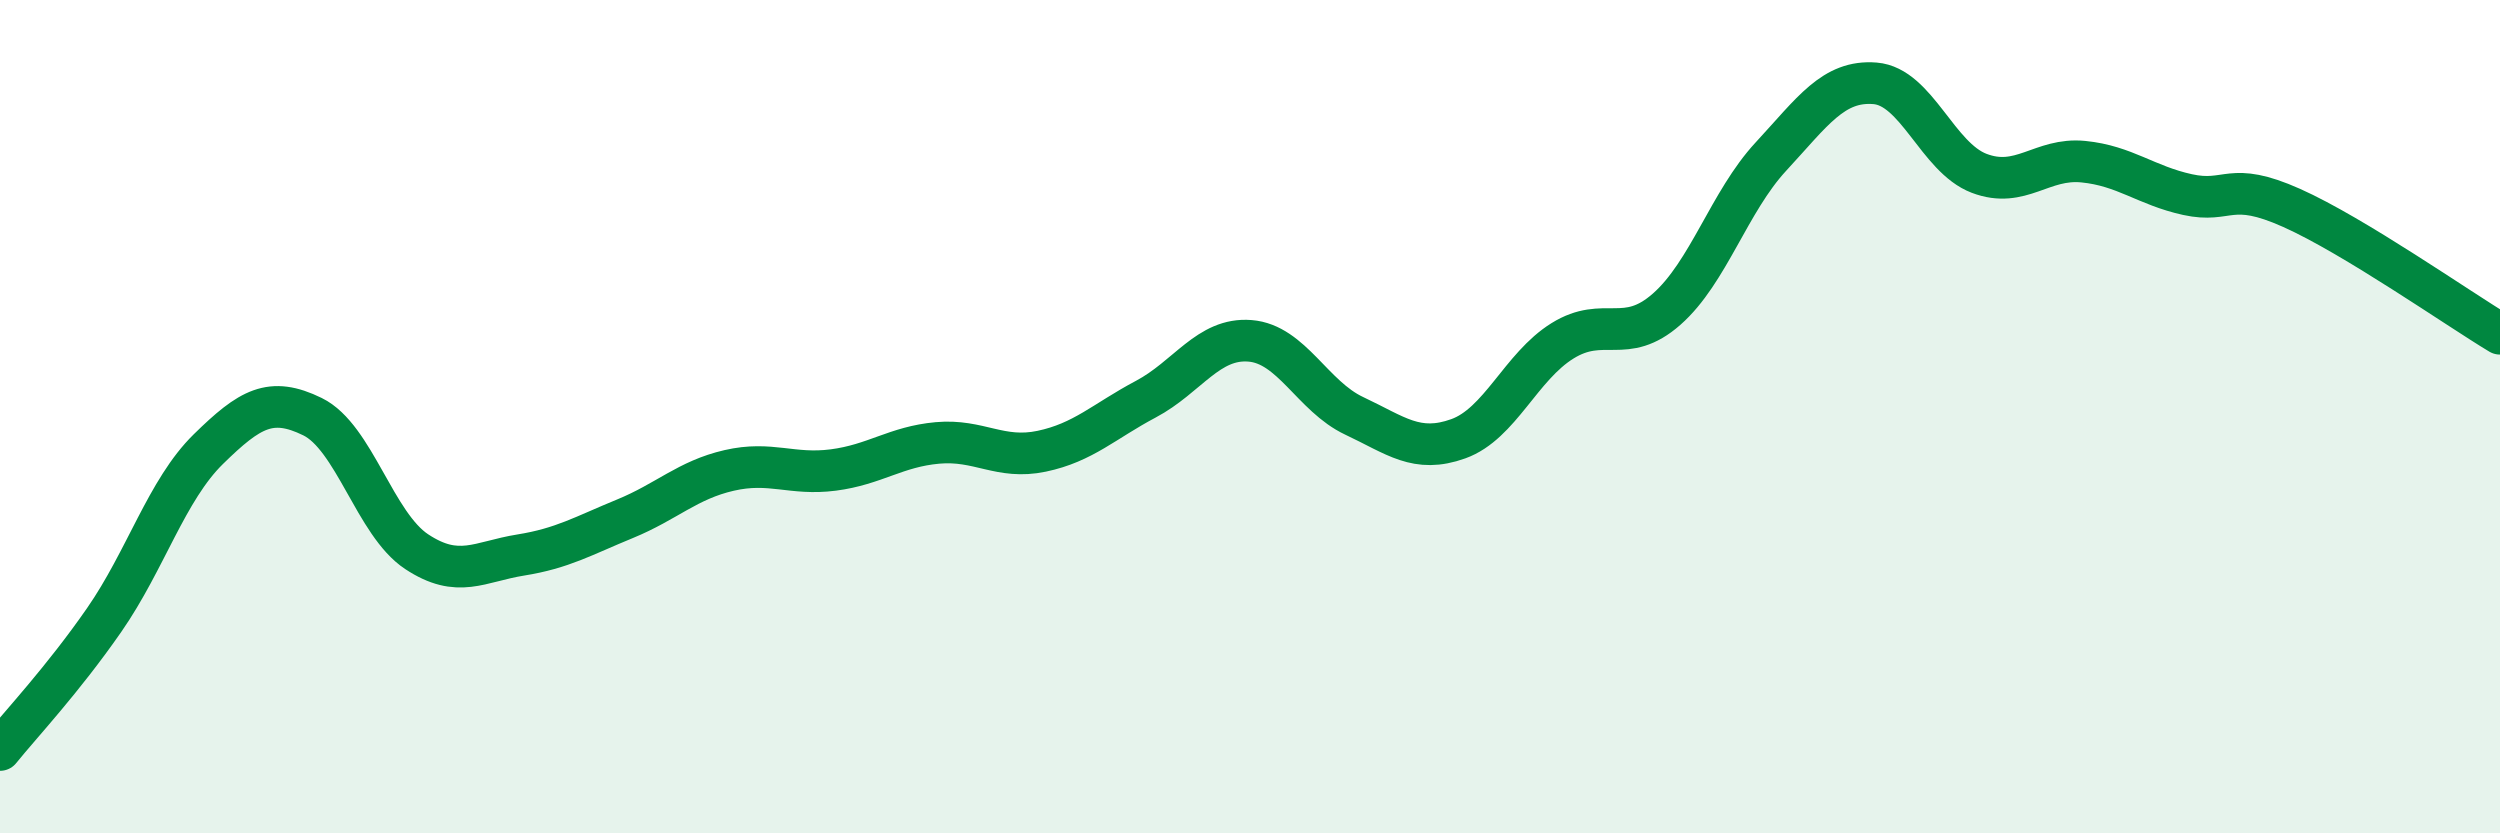
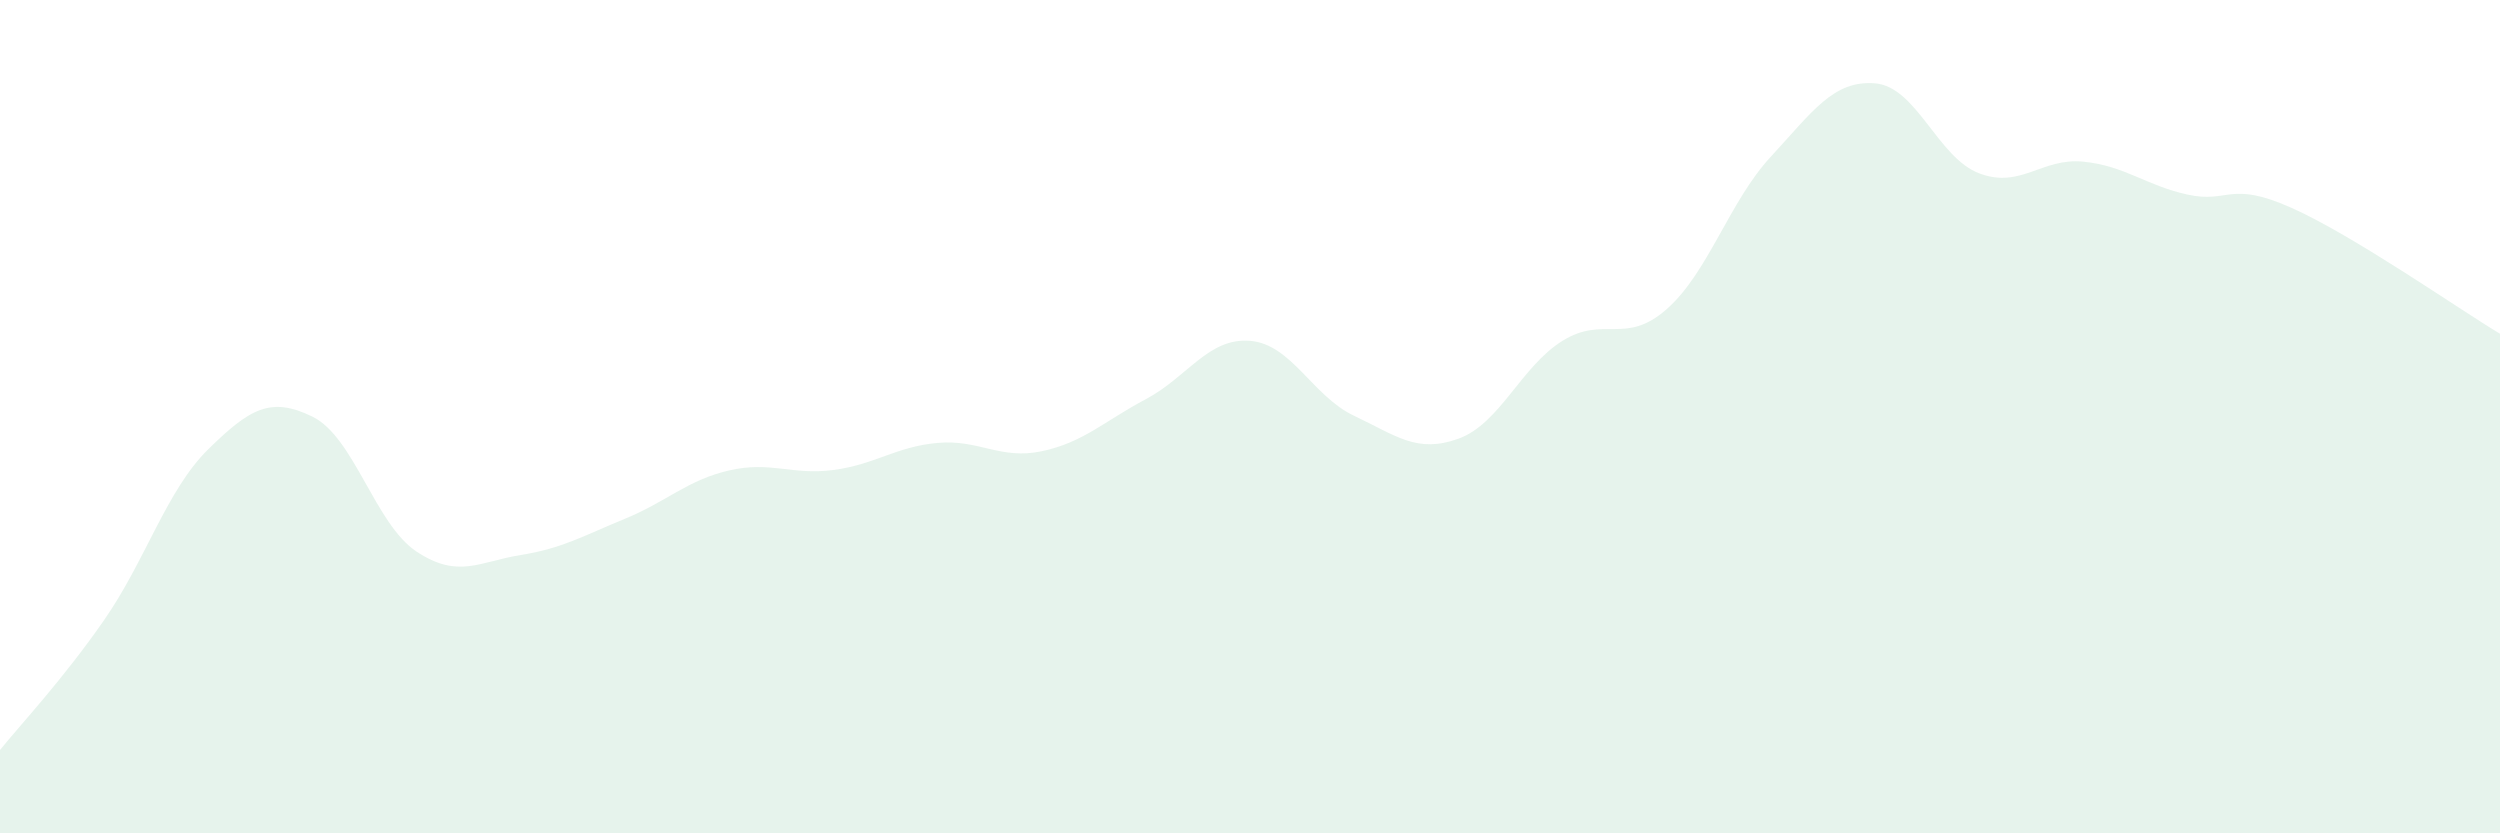
<svg xmlns="http://www.w3.org/2000/svg" width="60" height="20" viewBox="0 0 60 20">
  <path d="M 0,18 C 0.5,17.38 1.5,16.32 2.5,14.88 C 3.5,13.44 4,11.76 5,10.78 C 6,9.8 6.5,9.51 7.5,10 C 8.5,10.49 9,12.58 10,13.24 C 11,13.9 11.5,13.48 12.5,13.32 C 13.5,13.16 14,12.86 15,12.45 C 16,12.04 16.5,11.52 17.5,11.29 C 18.5,11.06 19,11.41 20,11.28 C 21,11.15 21.5,10.72 22.5,10.63 C 23.5,10.54 24,11.04 25,10.83 C 26,10.62 26.5,10.11 27.5,9.58 C 28.5,9.05 29,8.1 30,8.18 C 31,8.26 31.5,9.51 32.5,9.98 C 33.5,10.45 34,10.89 35,10.53 C 36,10.17 36.5,8.8 37.5,8.18 C 38.5,7.56 39,8.3 40,7.42 C 41,6.54 41.5,4.84 42.5,3.76 C 43.5,2.68 44,1.92 45,2 C 46,2.08 46.5,3.78 47.5,4.16 C 48.5,4.54 49,3.78 50,3.88 C 51,3.98 51.5,4.45 52.5,4.67 C 53.5,4.89 53.5,4.32 55,4.99 C 56.5,5.66 59,7.41 60,8.01L60 20L0 20Z" fill="#008740" opacity="0.1" stroke-linecap="round" stroke-linejoin="round" />
-   <path d="M 0,18 C 0.5,17.38 1.5,16.32 2.5,14.88 C 3.5,13.44 4,11.76 5,10.78 C 6,9.8 6.5,9.51 7.5,10 C 8.5,10.49 9,12.58 10,13.24 C 11,13.9 11.5,13.48 12.5,13.32 C 13.5,13.16 14,12.86 15,12.45 C 16,12.04 16.5,11.52 17.5,11.29 C 18.5,11.06 19,11.41 20,11.28 C 21,11.15 21.5,10.72 22.5,10.63 C 23.5,10.54 24,11.04 25,10.83 C 26,10.62 26.5,10.11 27.5,9.58 C 28.5,9.05 29,8.1 30,8.18 C 31,8.26 31.5,9.51 32.5,9.98 C 33.5,10.45 34,10.89 35,10.53 C 36,10.17 36.5,8.8 37.5,8.18 C 38.5,7.56 39,8.3 40,7.42 C 41,6.54 41.5,4.84 42.5,3.76 C 43.5,2.68 44,1.92 45,2 C 46,2.08 46.5,3.78 47.5,4.16 C 48.5,4.54 49,3.78 50,3.88 C 51,3.98 51.5,4.45 52.5,4.67 C 53.5,4.89 53.5,4.32 55,4.99 C 56.5,5.66 59,7.41 60,8.01" stroke="#008740" stroke-width="1" fill="none" stroke-linecap="round" stroke-linejoin="round" />
</svg>